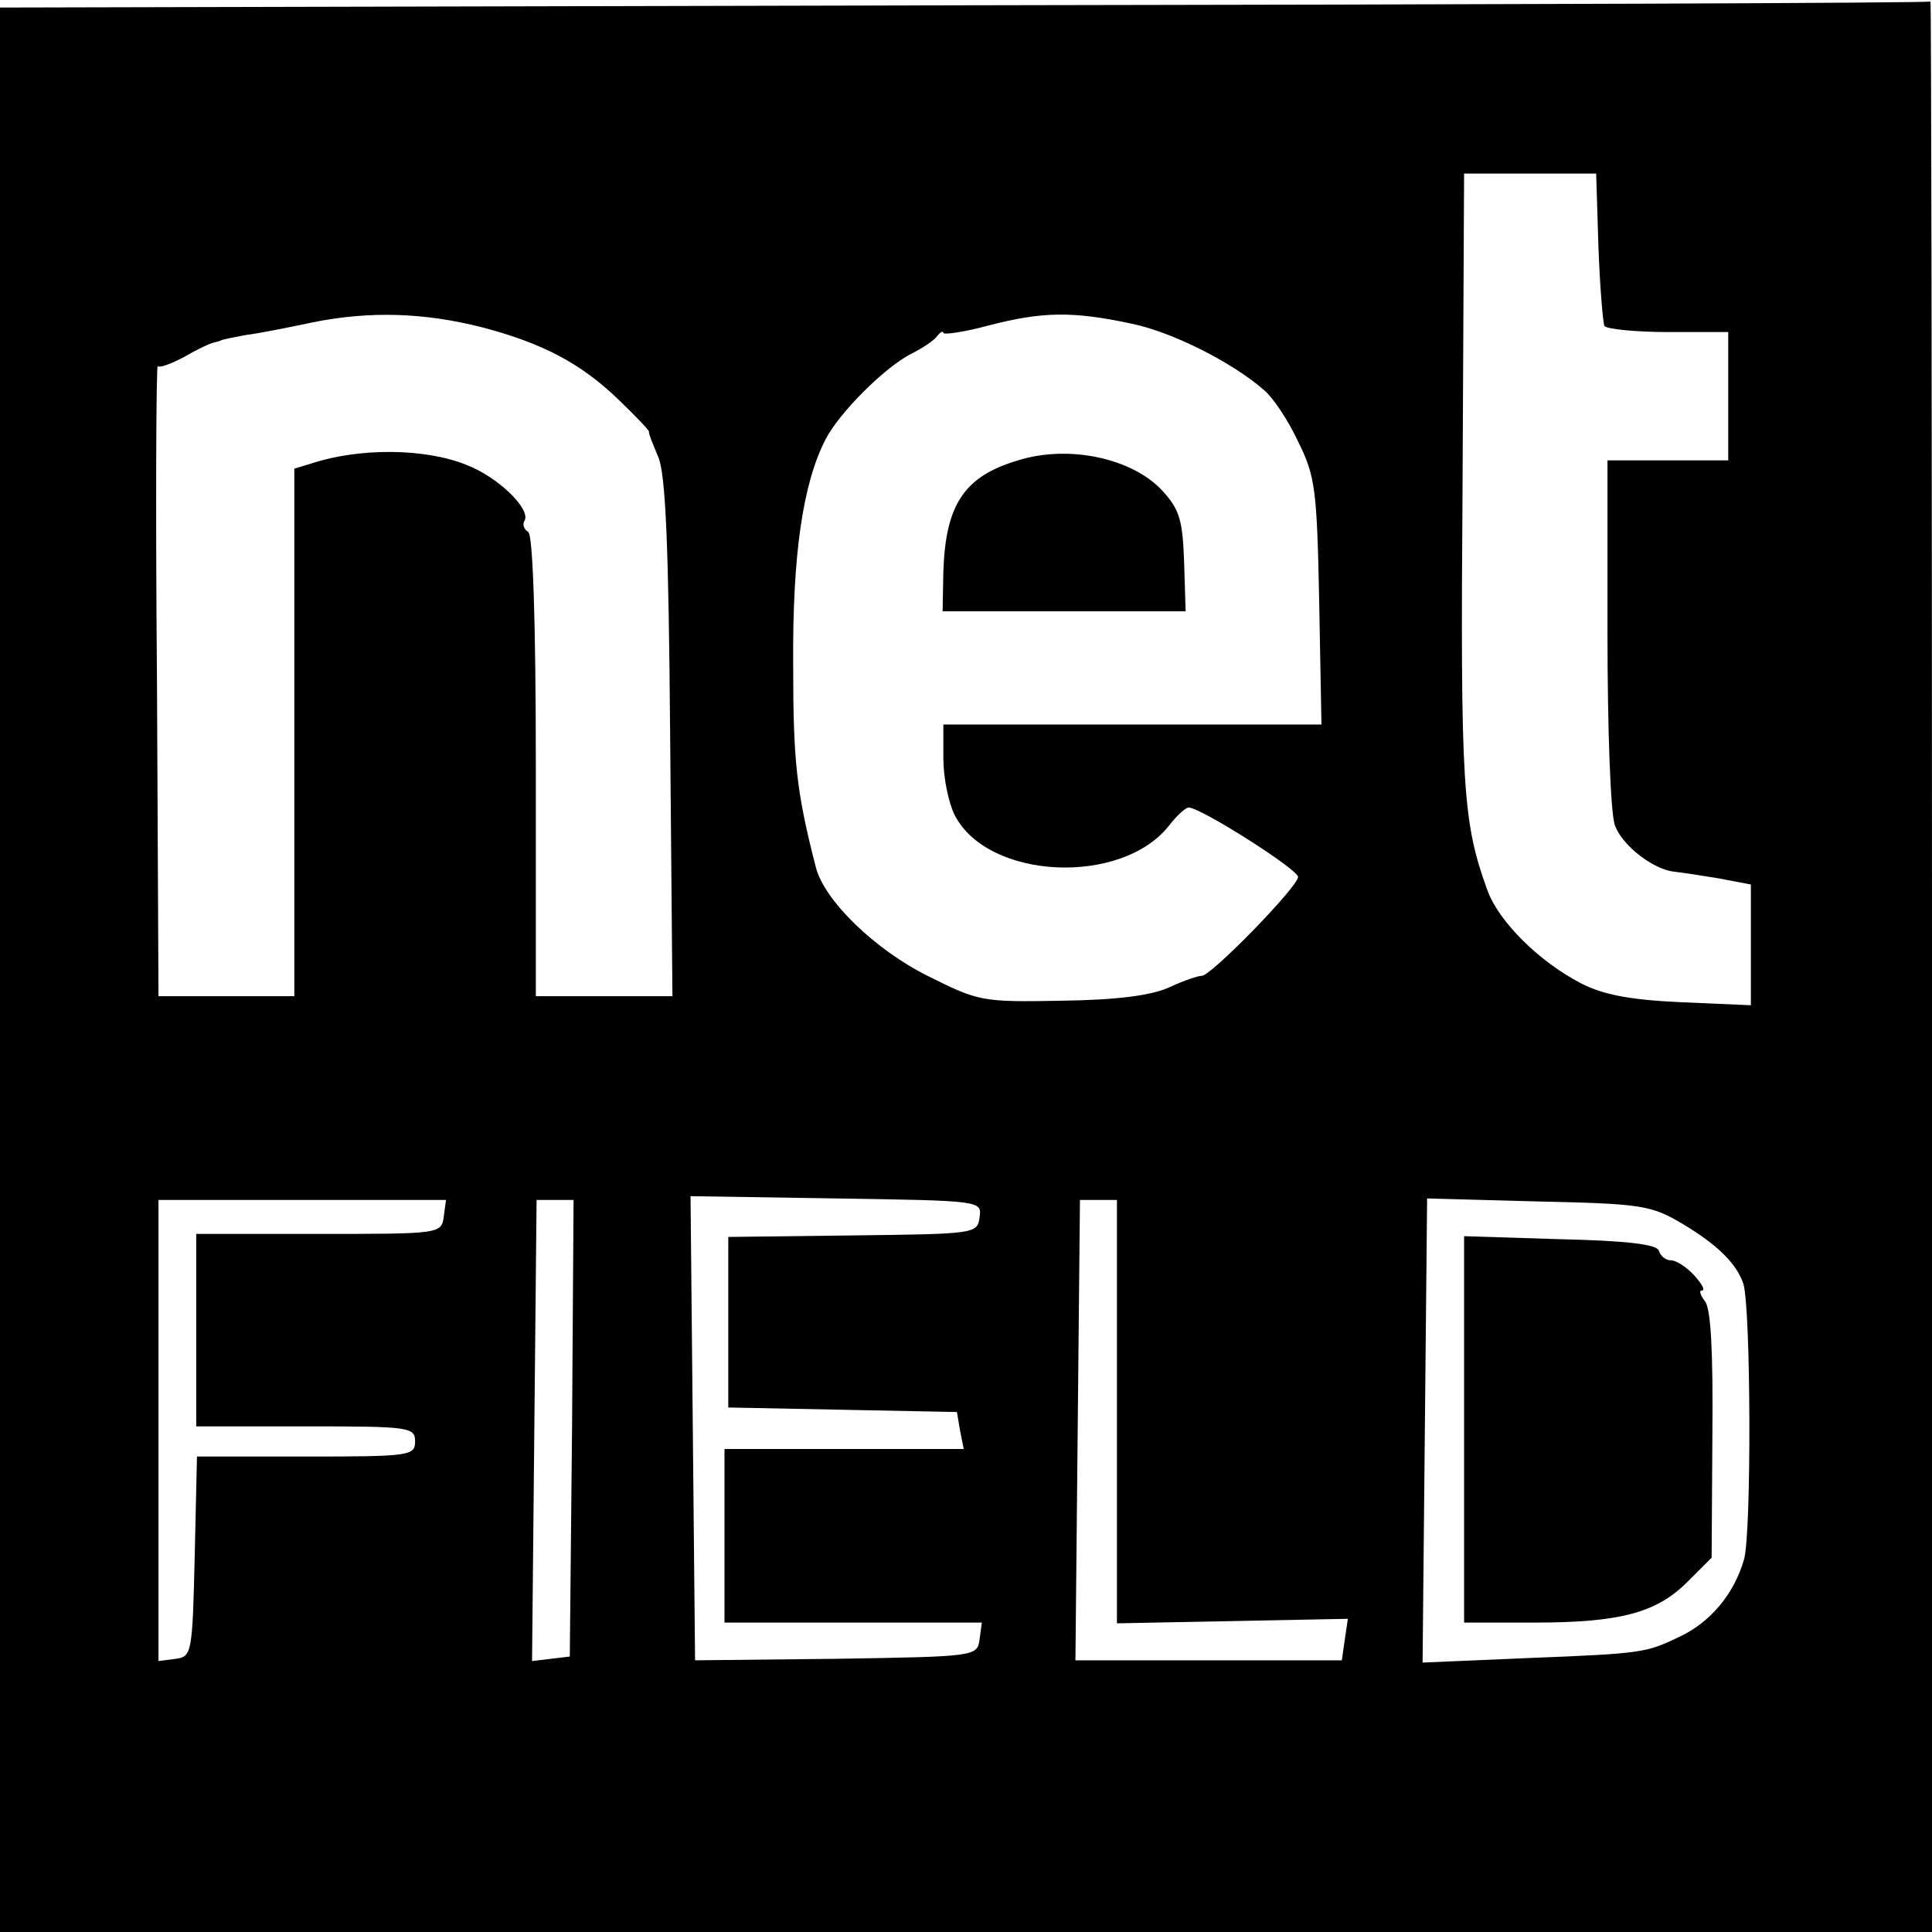
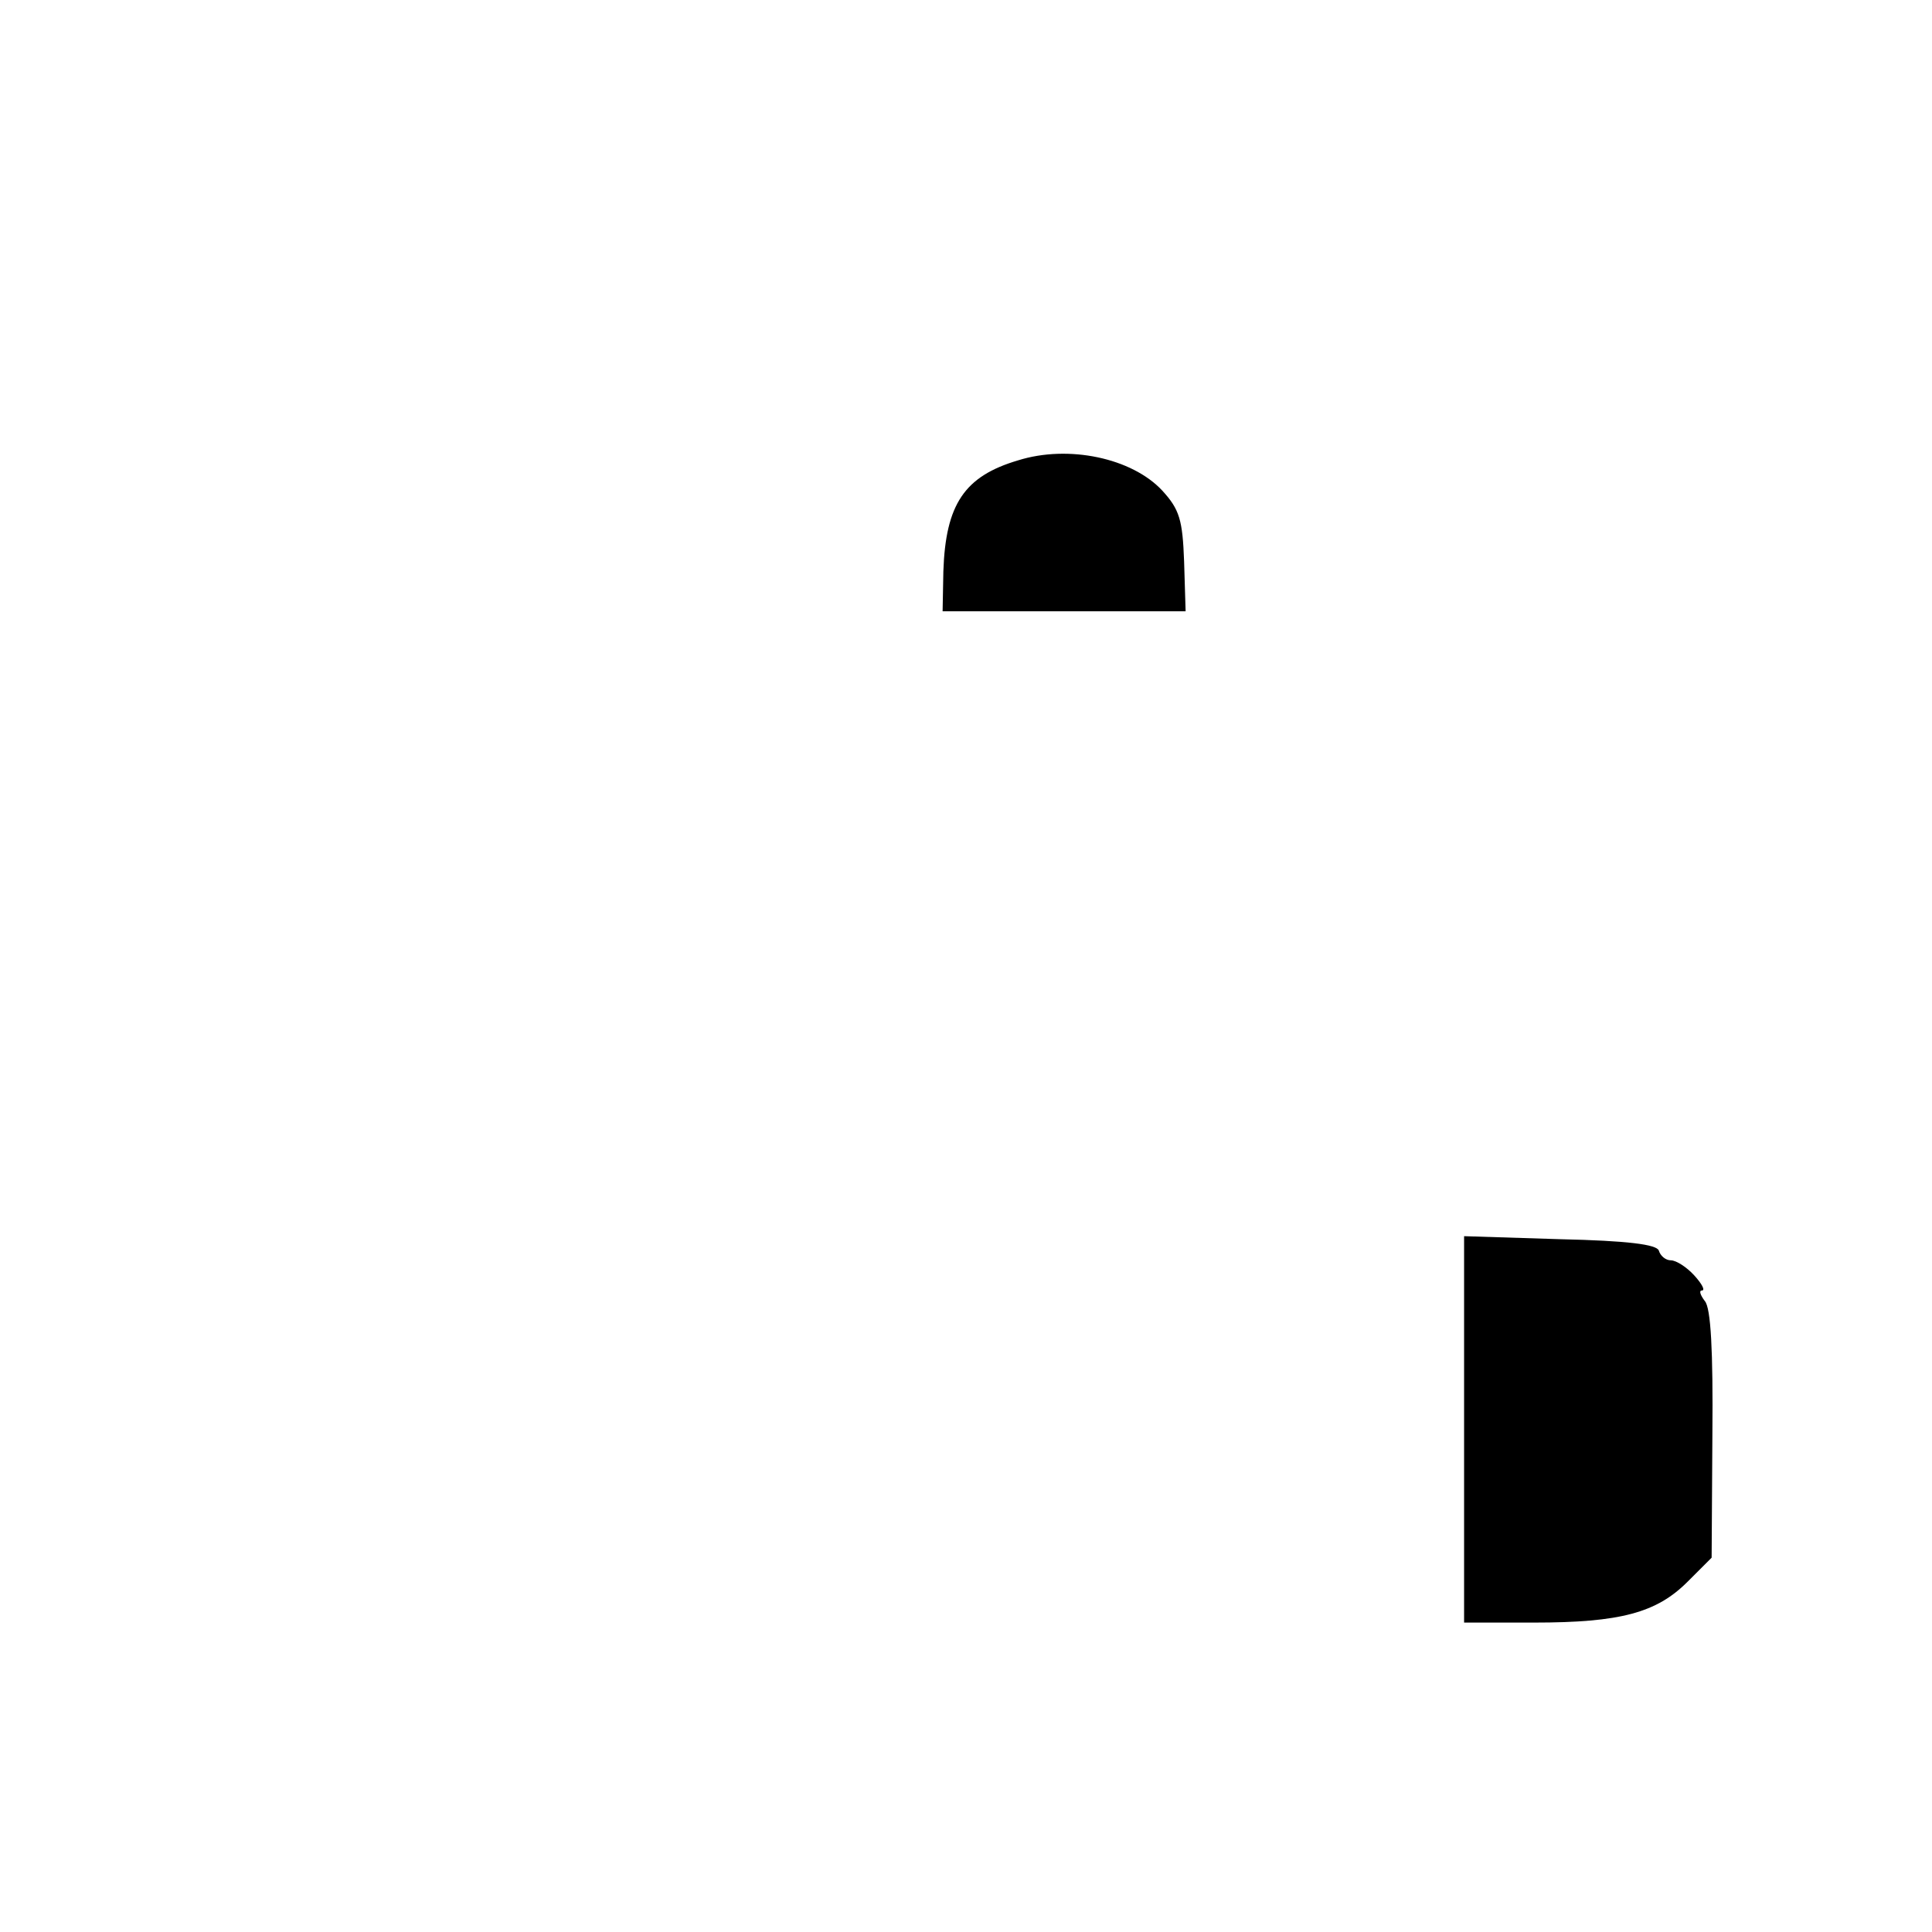
<svg xmlns="http://www.w3.org/2000/svg" version="1.0" width="341.333" height="341.333" viewBox="0 0 256 256">
-   <path d="M127.7.7 0 1v255h256V128c0-70.4-.1-127.9-.2-127.8-.2.2-57.8.4-128.1.5zm84.1 32c.2 5.4.6 10.1.8 10.5.3.4 4.1.8 8.5.8h7.9v17h-16v22.9c0 12.6.4 24.1 1 25.5 1 2.7 5.1 5.8 7.8 6.1 1 .1 3.6.5 6 .9l4.2.8v16l-9.2-.4c-6.8-.3-10.4-1-13.3-2.5-5.6-2.9-10.9-8.2-12.4-12.3-3.3-9.1-3.6-13.6-3.3-54.3L194 23h17.5l.3 9.7zM64 43.4c7.9 2.1 12.9 4.7 17.9 9.5 2.3 2.2 4.1 4.1 4.1 4.3-.1.2.5 1.6 1.2 3.3 1 2.2 1.4 11.6 1.6 37.2l.3 34.3H71v-30.4c0-19.6-.4-30.7-1-31.1s-.8-1-.5-1.5c.9-1.5-3.5-5.8-7.7-7.4-5.4-2.2-14.1-2.3-20.5-.2l-2.3.7V132H21l-.2-41.9c-.2-23.1-.1-41.8.1-41.6.2.3 1.8-.3 3.5-1.2 1.7-1 3.4-1.8 3.9-1.9.4-.1.8-.2 1-.3.1-.1 1.6-.4 3.2-.7 1.7-.2 5.7-1 9-1.7 7.5-1.5 14.7-1.3 22.5.7zm86-.5c5.3 1.1 13.3 5.1 17.5 8.8 1.2 1 3.2 4 4.5 6.8 2.3 4.6 2.5 6.4 2.8 21.2l.3 16.3H125v4.5c0 2.6.7 5.9 1.5 7.5 4.4 8.6 22.1 9.4 28.4 1.4 1-1.3 2.2-2.4 2.6-2.4 1.6 0 14.5 8.2 14.5 9.2 0 1.3-11.8 13.4-12.8 13.1-.4 0-2.3.6-4.2 1.5-2.4 1.1-6.9 1.7-14.3 1.8-10.6.2-11 .1-17.8-3.3-7-3.5-13.7-10-14.8-14.4-2.6-10.1-3-14.1-3-26.9-.1-14.6 1.3-24 4.3-29.8 1.8-3.5 7.8-9.5 11.3-11.3 1.6-.8 3.1-1.8 3.5-2.4.4-.5.8-.7.8-.4s2.8-.1 6.1-1c7-1.8 11-1.9 18.9-.2zm-20.2 118.4c-.3 2.2-.6 2.2-16.8 2.4l-16.5.2v22.6l15.1.3 15.2.3.4 2.4.5 2.5H96v23h34.1l-.3 2.2c-.3 2.3-.5 2.3-19 2.6l-18.7.2-.3-30.7-.3-30.8 19.3.3c19.3.3 19.3.3 19 2.5zm-71-.1c-.3 2.3-.5 2.3-16.6 2.3H26V189h14.5c13.8 0 14.5.1 14.5 2s-.7 2-14.5 2H26.1l-.3 13.2c-.3 12.9-.4 13.3-2.5 13.6l-2.3.3V159h38.1l-.3 2.2zm17 28-.3 30.3-2.5.3-2.5.3.3-30.6.3-30.5H76l-.2 30.2zM148 187v28.1l15.3-.3 15.3-.3-.4 2.7-.4 2.8h-35.3l.3-30.5.3-30.5h4.9v28zm75-24.8c4.5 2.7 7.1 5.2 8 7.9 1 3.1 1.1 32.9.1 36.5-1.3 4.6-4.5 8.4-8.6 10.3-4.4 2.1-4.8 2.2-20 2.8l-14 .6.3-30.8.3-30.7 14.7.4c13.8.3 15 .5 19.2 3z" />
  <path d="M134.9 61c-7.1 2.1-9.6 5.8-9.9 14.7l-.1 5.3h32.2l-.2-6.6c-.2-5.5-.6-6.9-2.9-9.4-4-4.3-12.4-6.1-19.1-4zM194 189.4V215h9.3c11.4 0 16.2-1.3 20.3-5.4l3.2-3.2.1-16.3c.1-11.1-.2-16.8-1-17.7-.6-.8-.8-1.4-.4-1.4.5 0 0-.9-1-2s-2.4-2-3.1-2-1.4-.6-1.6-1.3c-.3-.8-4.1-1.3-13.1-1.5l-12.7-.4v25.6z" />
</svg>